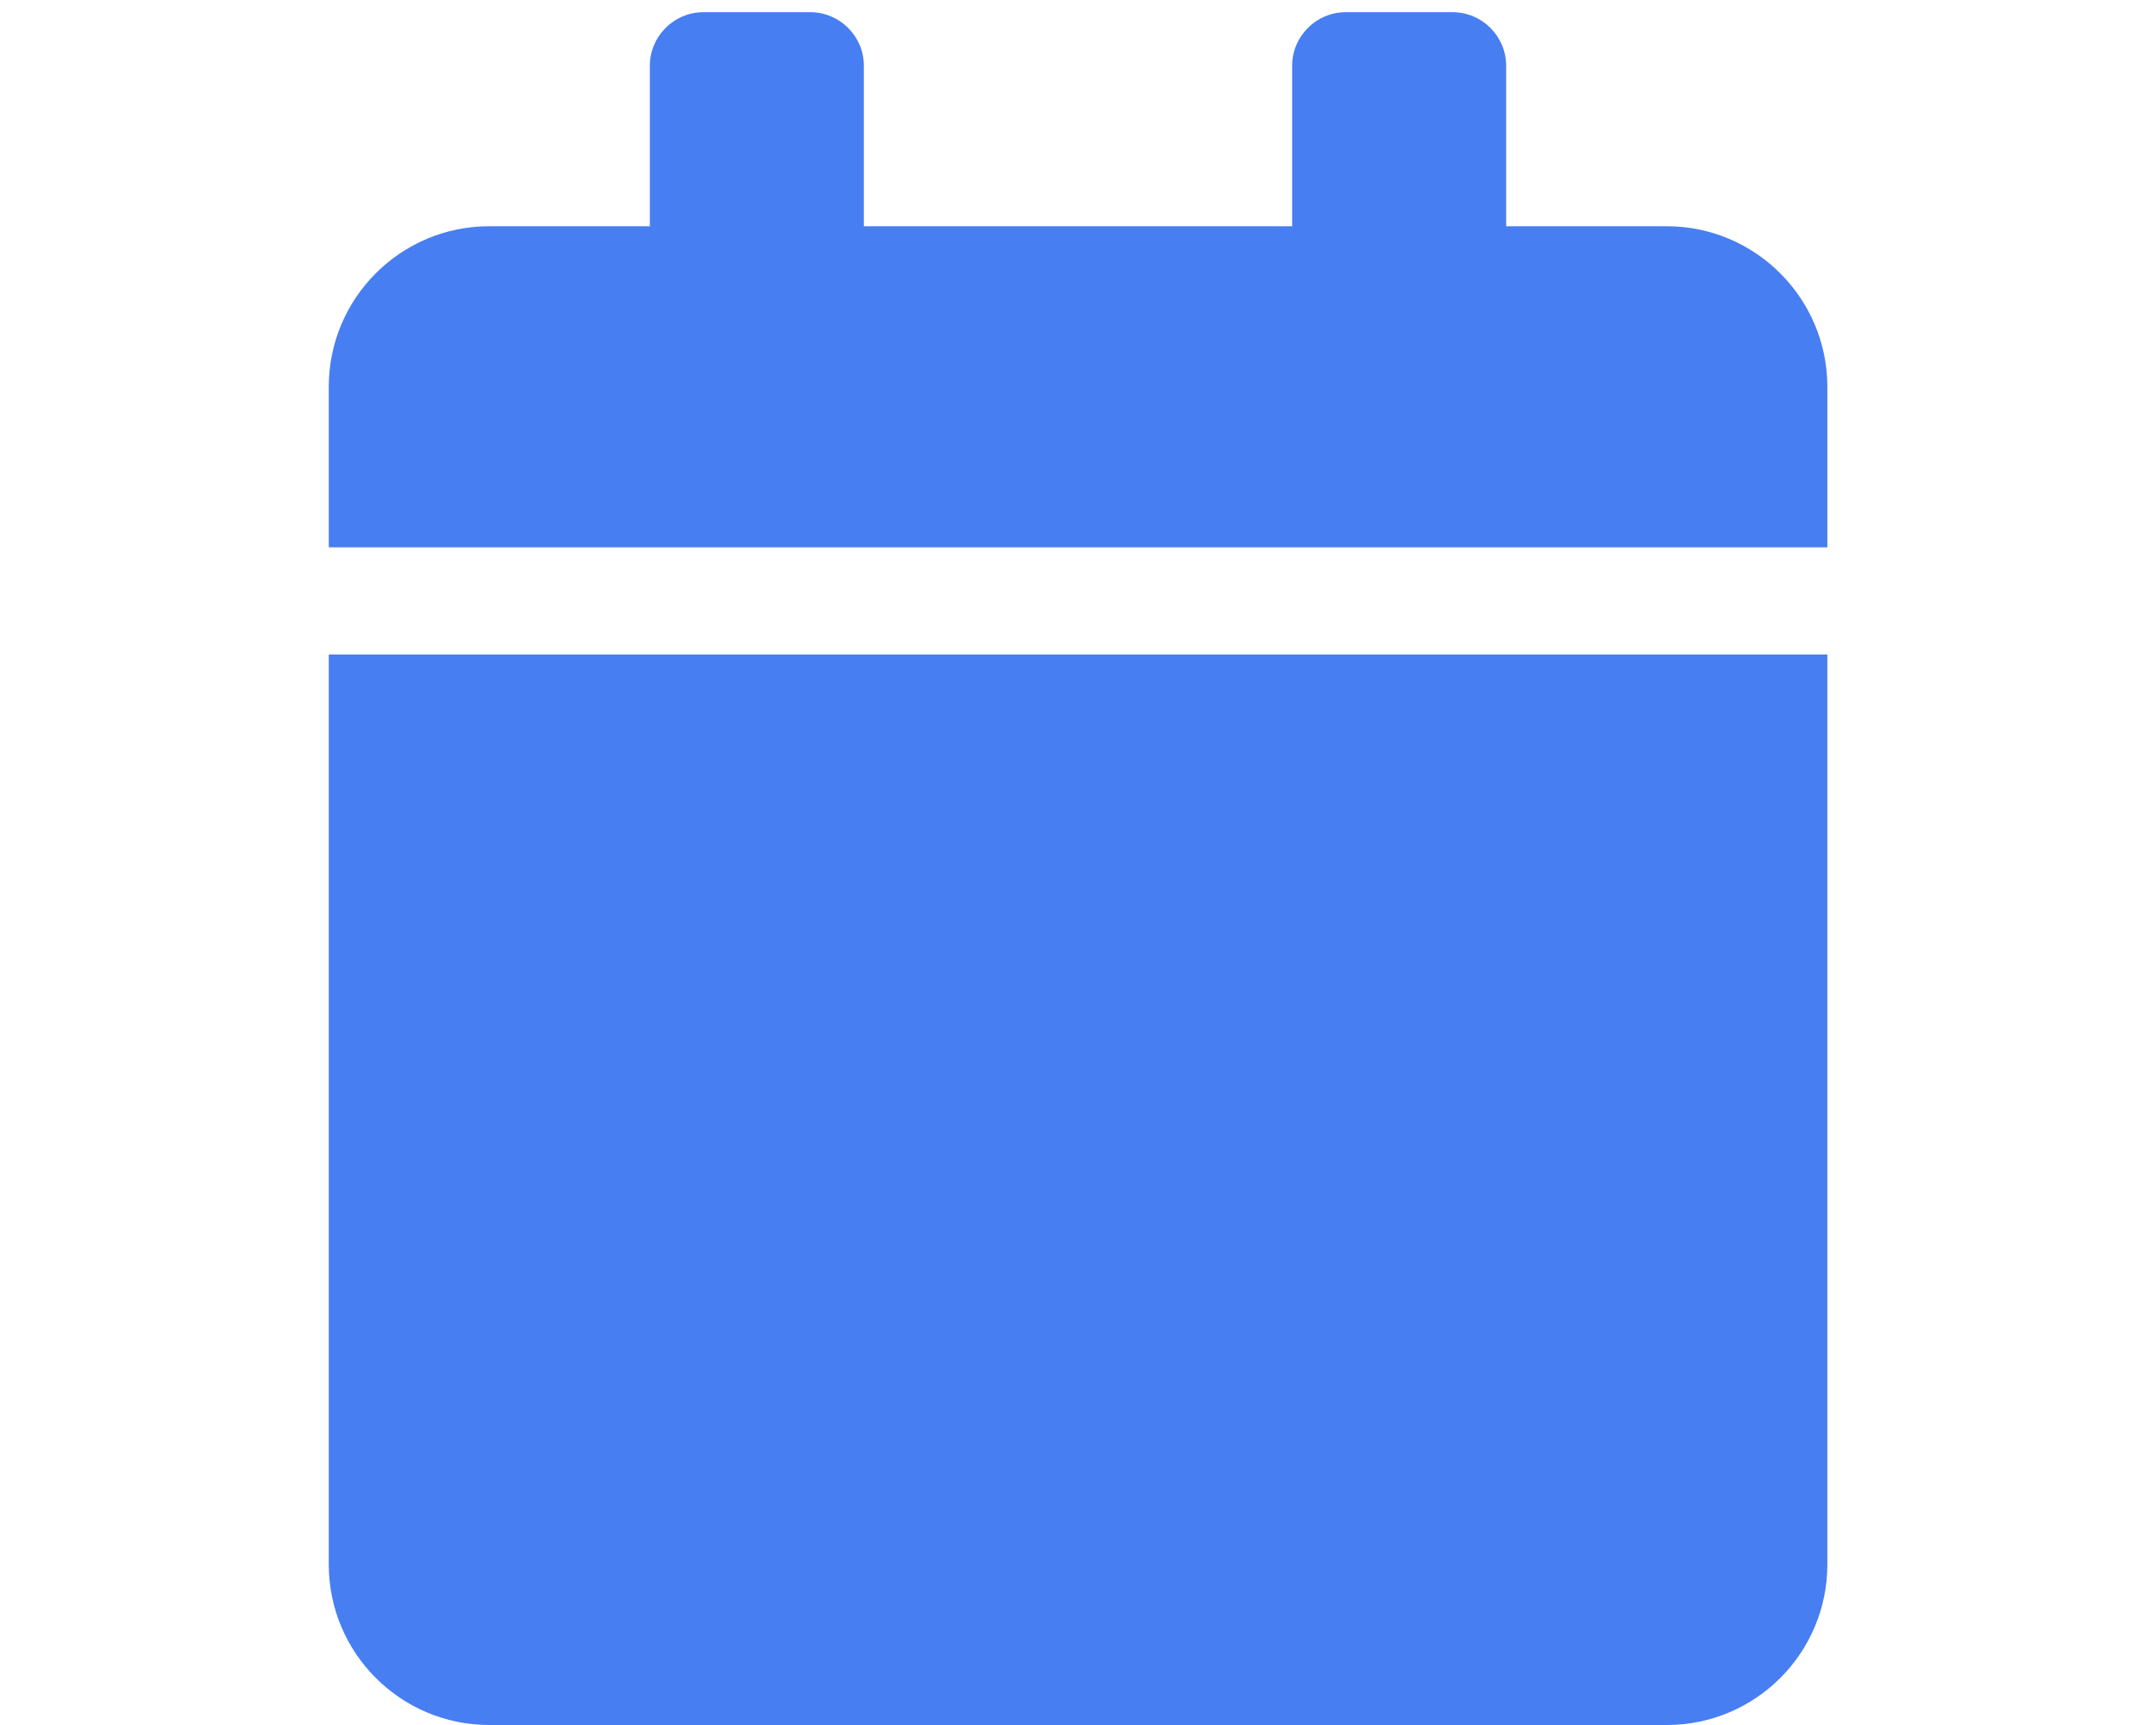
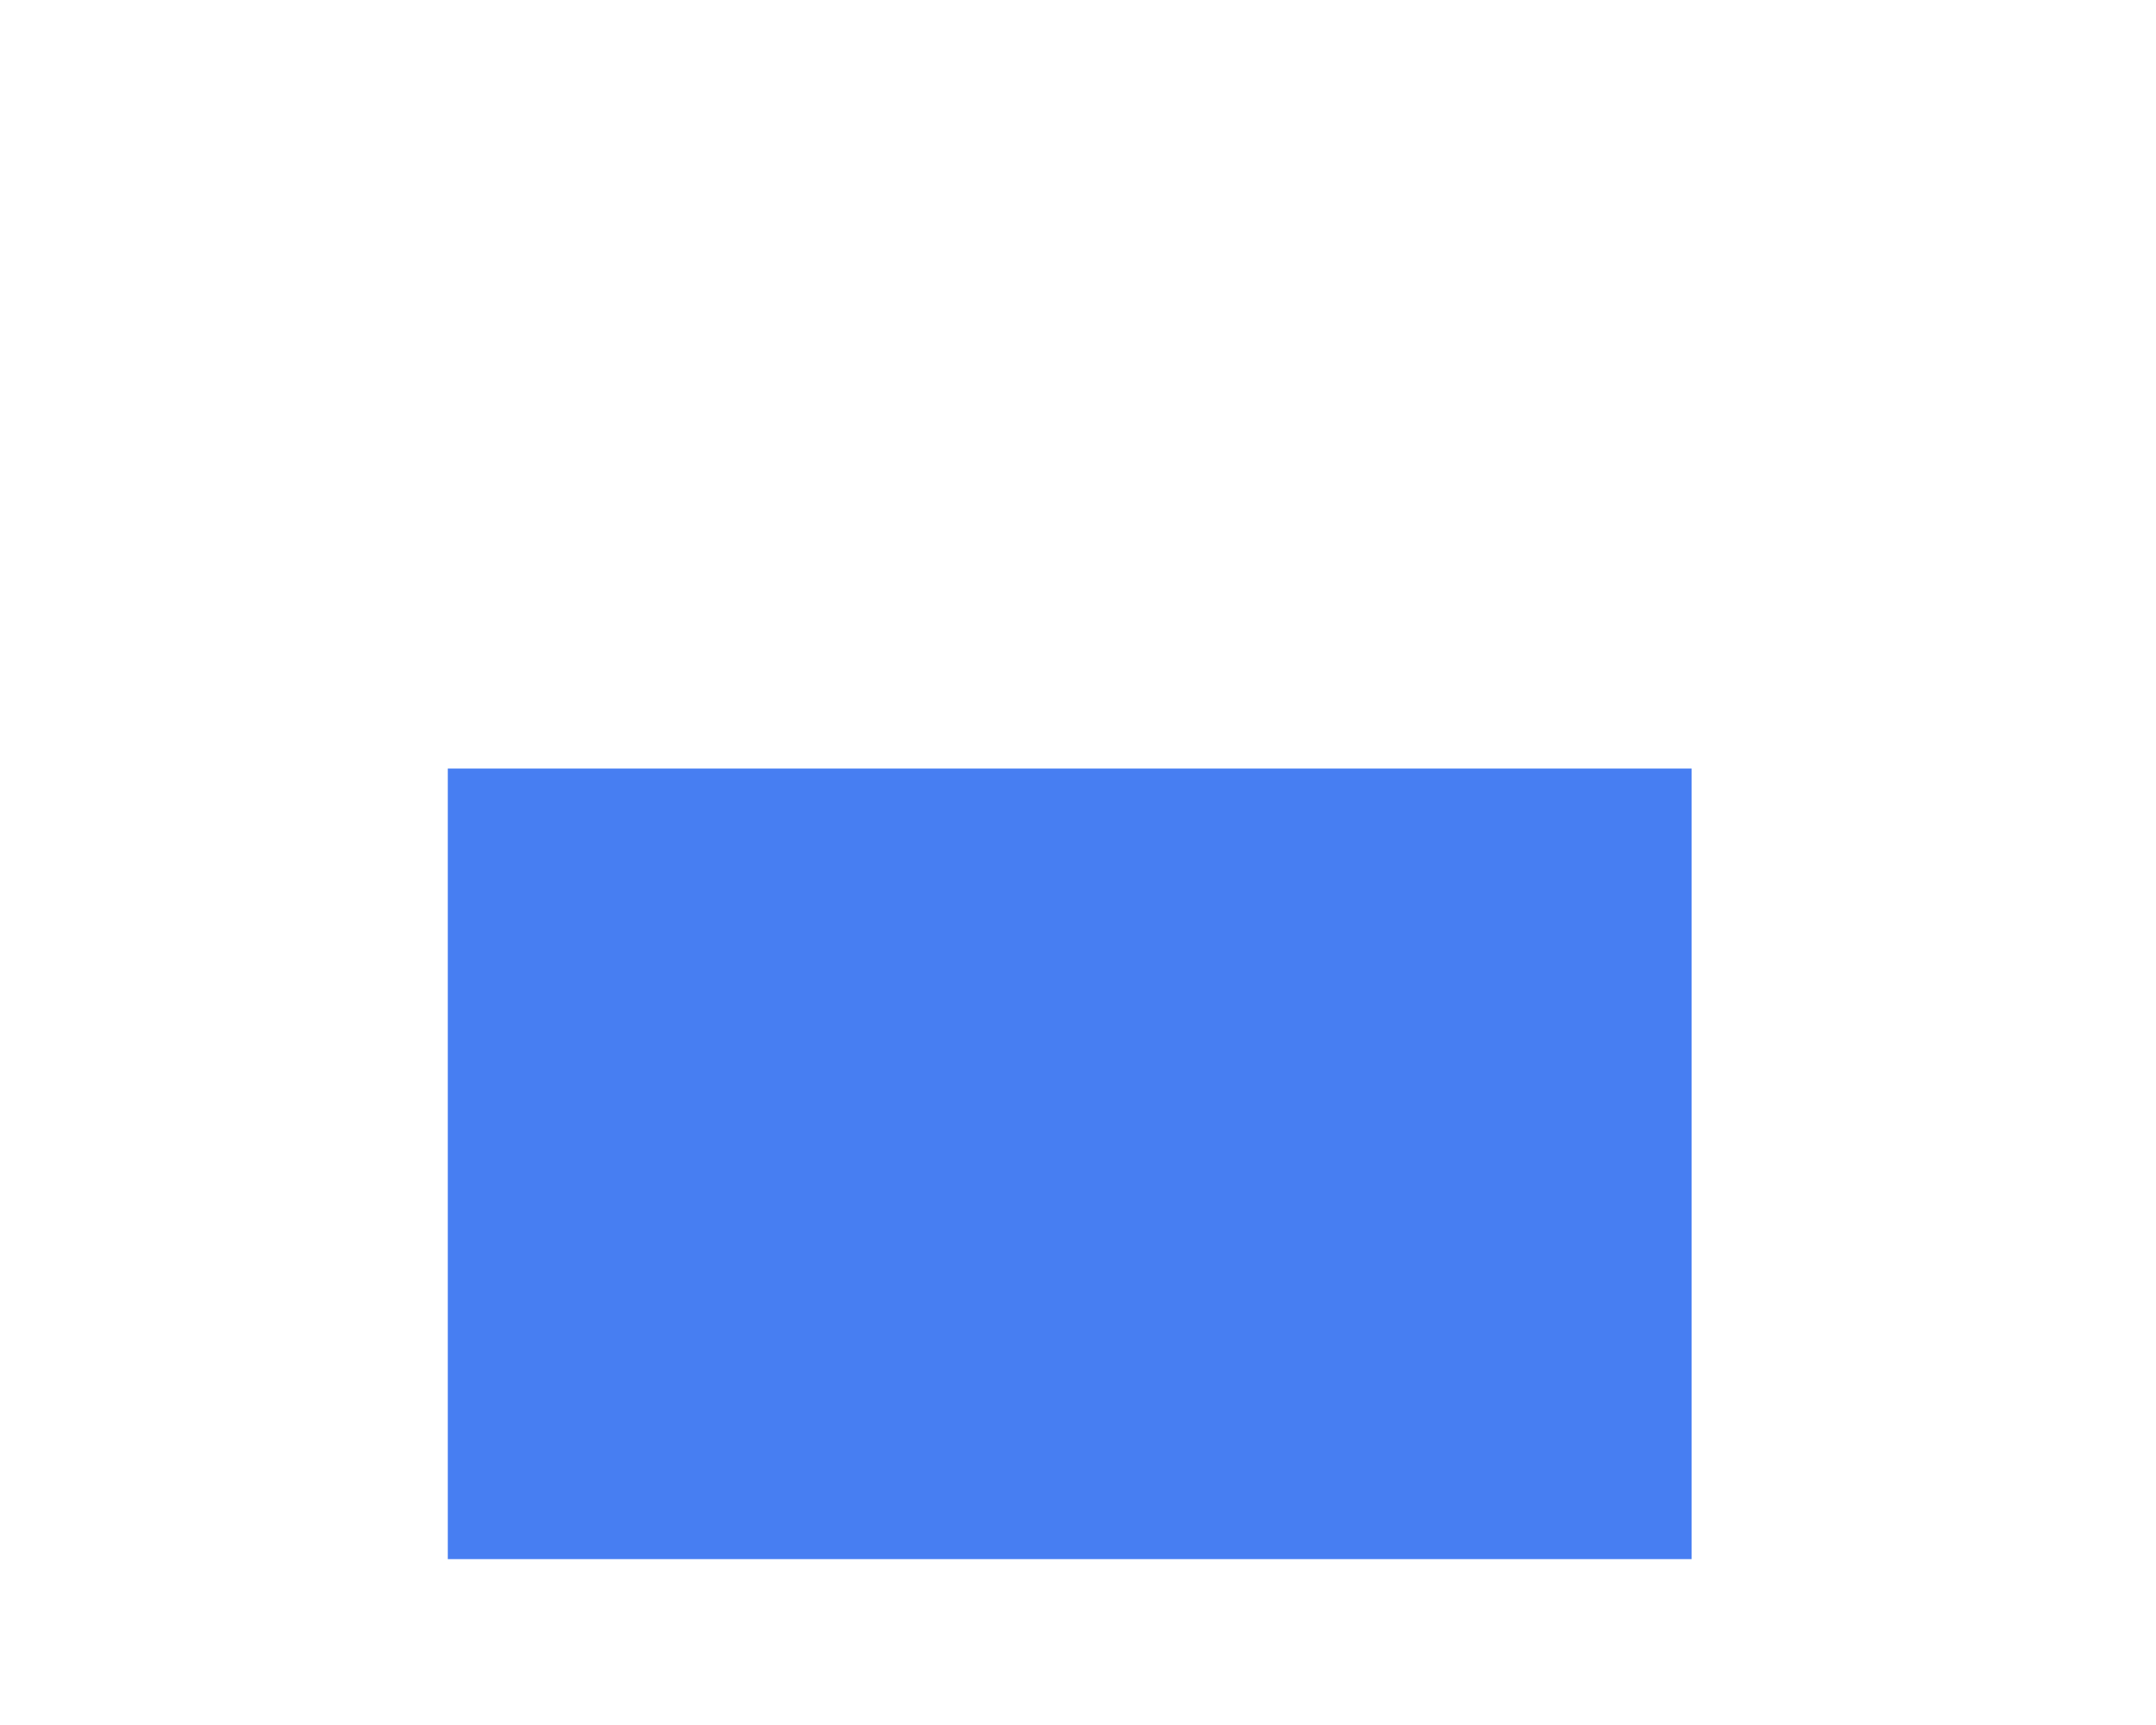
<svg xmlns="http://www.w3.org/2000/svg" version="1.1" id="Icon_awesome-user-plus" x="0px" y="0px" width="16.25px" height="13px" viewBox="0 0 16.25 13" enable-background="new 0 0 16.25 13" xml:space="preserve">
-   <path fill="#477EF2" d="M2.478,11.79c0,0.668,0.542,1.21,1.21,1.21h8.875c0.668,0,1.21-0.542,1.21-1.21V4.932H2.478V11.79z   M10.545,6.848c0-0.166,0.136-0.303,0.303-0.303h1.008c0.166,0,0.303,0.136,0.303,0.303v1.008c0,0.166-0.136,0.303-0.303,0.303  h-1.008c-0.166,0-0.303-0.136-0.303-0.303V6.848z M10.545,10.075c0-0.166,0.136-0.303,0.303-0.303h1.008  c0.166,0,0.303,0.136,0.303,0.303v1.008c0,0.166-0.136,0.303-0.303,0.303h-1.008c-0.166,0-0.303-0.136-0.303-0.303V10.075z   M7.318,6.848c0-0.166,0.136-0.303,0.303-0.303h1.008c0.166,0,0.303,0.136,0.303,0.303v1.008c0,0.166-0.136,0.303-0.303,0.303H7.621  c-0.166,0-0.303-0.136-0.303-0.303V6.848z M7.318,10.075c0-0.166,0.136-0.303,0.303-0.303h1.008c0.166,0,0.303,0.136,0.303,0.303  v1.008c0,0.166-0.136,0.303-0.303,0.303H7.621c-0.166,0-0.303-0.136-0.303-0.303V10.075z M4.091,6.848  c0-0.166,0.136-0.303,0.303-0.303h1.008c0.166,0,0.303,0.136,0.303,0.303v1.008c0,0.166-0.136,0.303-0.303,0.303H4.394  c-0.166,0-0.303-0.136-0.303-0.303V6.848z M4.091,10.075c0-0.166,0.136-0.303,0.303-0.303h1.008c0.166,0,0.303,0.136,0.303,0.303  v1.008c0,0.166-0.136,0.303-0.303,0.303H4.394c-0.166,0-0.303-0.136-0.303-0.303V10.075z M12.562,1.705h-1.21v-1.21  c0-0.222-0.182-0.403-0.403-0.403h-0.807c-0.222,0-0.403,0.182-0.403,0.403v1.21H6.511v-1.21c0-0.222-0.182-0.403-0.403-0.403H5.301  c-0.222,0-0.403,0.182-0.403,0.403v1.21h-1.21c-0.668,0-1.21,0.542-1.21,1.21v1.21h11.295v-1.21  C13.772,2.247,13.23,1.705,12.562,1.705z" />
  <rect x="3.375" y="5.792" fill="#477EF2" width="9.375" height="5.958" />
</svg>